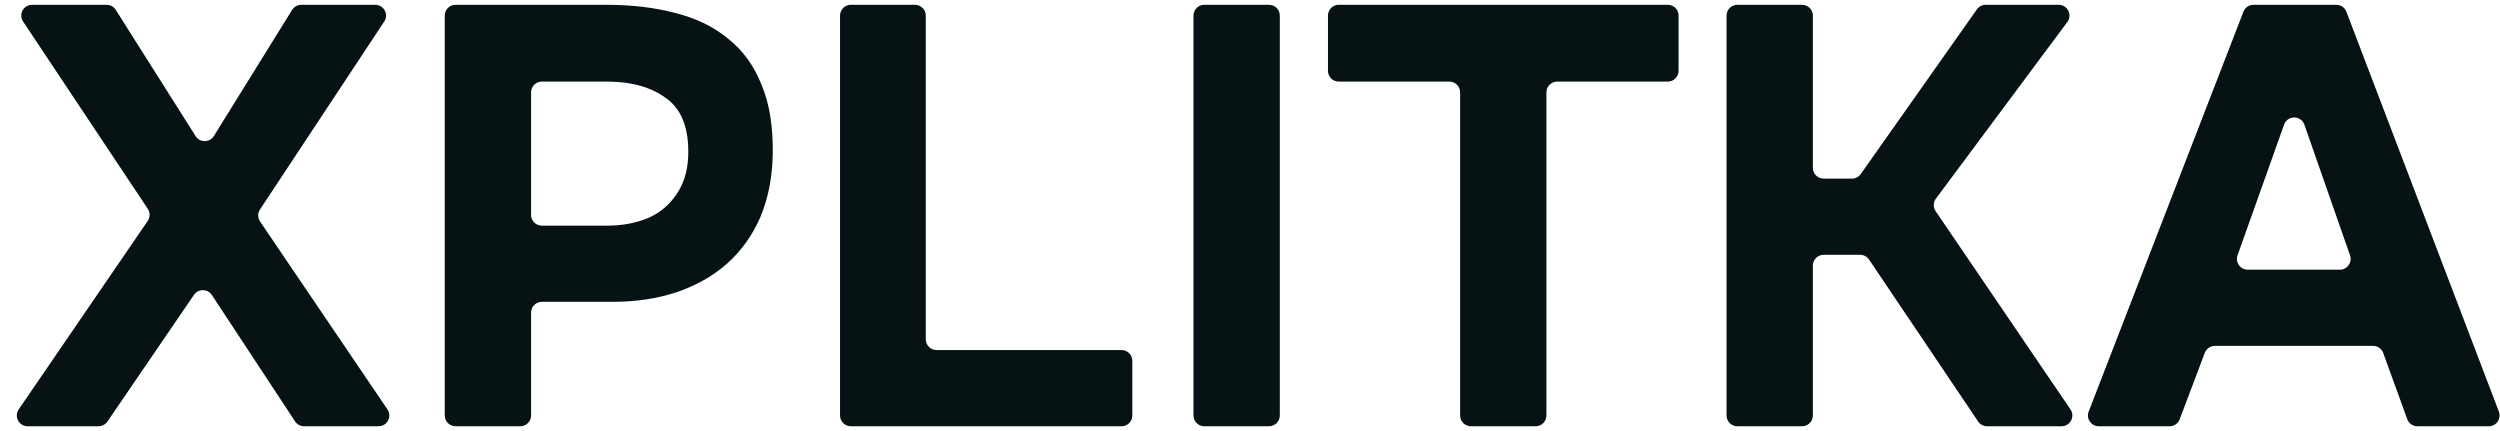
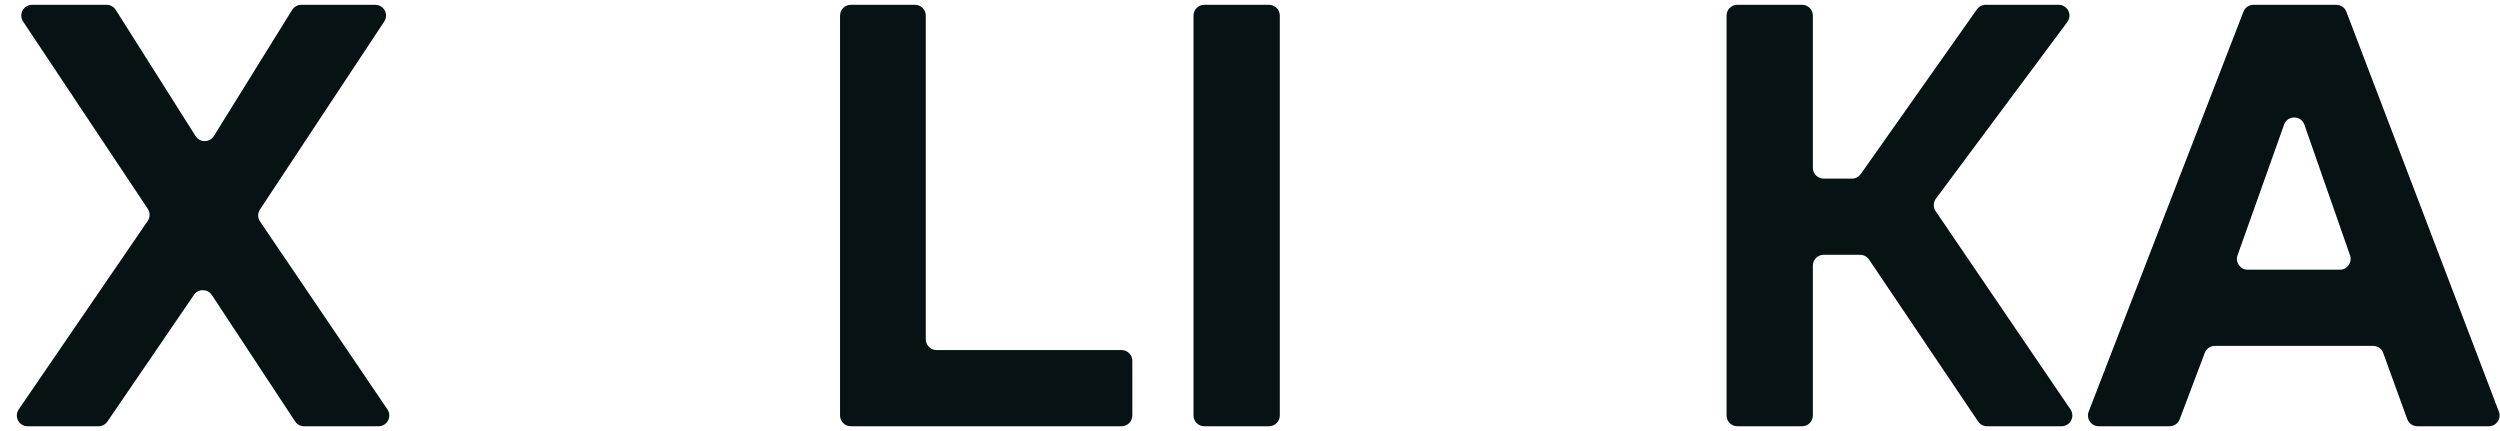
<svg xmlns="http://www.w3.org/2000/svg" width="116" height="20" viewBox="0 0 116 20" fill="none">
  <path d="M13.555 0.459C13.646 0.312 13.807 0.223 13.98 0.223H17.412C17.81 0.223 18.049 0.666 17.829 0.998L12.063 9.721C11.951 9.89 11.953 10.11 12.066 10.277L17.978 18.997C18.203 19.329 17.965 19.778 17.564 19.778H14.109C13.941 19.778 13.784 19.693 13.691 19.552L9.83 13.688C9.635 13.392 9.2 13.388 9 13.681L4.984 19.56C4.891 19.696 4.737 19.778 4.571 19.778H1.281C0.879 19.778 0.642 19.327 0.869 18.995L6.854 10.251C6.969 10.083 6.971 9.861 6.858 9.691L1.072 1C0.85 0.667 1.089 0.223 1.488 0.223H4.947C5.118 0.223 5.278 0.31 5.369 0.455L9.076 6.315C9.274 6.627 9.729 6.625 9.924 6.311L13.555 0.459Z" fill="#061213" />
-   <path d="M28.15 0.223C29.328 0.223 30.396 0.351 31.354 0.609C32.311 0.849 33.121 1.244 33.784 1.797C34.465 2.331 34.981 3.04 35.331 3.924C35.699 4.789 35.874 5.857 35.856 7.128C35.837 8.232 35.644 9.217 35.276 10.083C34.907 10.93 34.392 11.648 33.729 12.237C33.084 12.808 32.302 13.25 31.381 13.563C30.479 13.858 29.494 14.005 28.426 14.005H25.142C24.866 14.005 24.642 14.229 24.642 14.505V19.278C24.642 19.554 24.418 19.778 24.142 19.778H21.137C20.861 19.778 20.637 19.554 20.637 19.278V0.723C20.637 0.446 20.861 0.223 21.137 0.223H28.15ZM28.205 10.47C28.702 10.47 29.172 10.405 29.614 10.276C30.074 10.147 30.47 9.945 30.801 9.669C31.133 9.392 31.4 9.052 31.602 8.647C31.805 8.242 31.915 7.763 31.934 7.21C31.971 5.958 31.63 5.074 30.912 4.559C30.212 4.043 29.3 3.786 28.177 3.786H25.142C24.866 3.786 24.642 4.009 24.642 4.286V9.97C24.642 10.246 24.866 10.47 25.142 10.47H28.205Z" fill="#061213" />
  <path d="M42.956 15.742C42.956 16.018 43.18 16.242 43.456 16.242H52.04C52.316 16.242 52.54 16.466 52.54 16.742V19.278C52.54 19.554 52.316 19.778 52.04 19.778H39.478C39.202 19.778 38.978 19.554 38.978 19.278V0.723C38.978 0.446 39.202 0.223 39.478 0.223H42.456C42.732 0.223 42.956 0.446 42.956 0.723V15.742Z" fill="#061213" />
  <path d="M59.383 19.278C59.383 19.554 59.159 19.778 58.883 19.778H55.878C55.602 19.778 55.378 19.554 55.378 19.278V0.723C55.378 0.446 55.602 0.223 55.878 0.223H58.883C59.159 0.223 59.383 0.446 59.383 0.723V19.278Z" fill="#061213" />
-   <path d="M62.118 3.786C61.842 3.786 61.618 3.562 61.618 3.286V0.723C61.618 0.446 61.842 0.223 62.118 0.223H77.386C77.662 0.223 77.886 0.446 77.886 0.723V3.286C77.886 3.562 77.662 3.786 77.386 3.786H72.254C71.978 3.786 71.754 4.009 71.754 4.286V19.278C71.754 19.554 71.531 19.778 71.254 19.778H68.25C67.973 19.778 67.75 19.554 67.75 19.278V4.286C67.75 4.009 67.526 3.786 67.25 3.786H62.118Z" fill="#061213" />
  <path d="M84.617 11.823C84.341 11.823 84.117 12.047 84.117 12.323V19.278C84.117 19.554 83.893 19.778 83.617 19.778H80.612C80.336 19.778 80.112 19.554 80.112 19.278V0.723C80.112 0.446 80.336 0.223 80.612 0.223H83.617C83.893 0.223 84.117 0.446 84.117 0.723V7.788C84.117 8.064 84.341 8.288 84.617 8.288H85.929C86.092 8.288 86.244 8.209 86.338 8.076L91.729 0.434C91.822 0.302 91.975 0.223 92.137 0.223H95.523C95.934 0.223 96.17 0.691 95.924 1.021L89.826 9.217C89.698 9.388 89.694 9.621 89.813 9.797L96.07 18.996C96.296 19.328 96.058 19.778 95.656 19.778H92.199C92.033 19.778 91.878 19.695 91.785 19.557L86.724 12.044C86.631 11.906 86.475 11.823 86.309 11.823H84.617Z" fill="#061213" />
  <path d="M102.77 16.049C102.562 16.049 102.376 16.178 102.302 16.372L101.138 19.454C101.064 19.649 100.878 19.778 100.67 19.778H97.381C97.03 19.778 96.788 19.425 96.915 19.097L104.096 0.542C104.17 0.349 104.356 0.223 104.562 0.223H108.405C108.612 0.223 108.798 0.351 108.872 0.544L115.948 19.099C116.073 19.427 115.831 19.778 115.481 19.778H112.166C111.955 19.778 111.767 19.646 111.696 19.448L110.581 16.378C110.509 16.18 110.322 16.049 110.111 16.049H102.77ZM103.822 11.846C103.706 12.171 103.948 12.514 104.293 12.514H108.57C108.914 12.514 109.155 12.174 109.042 11.849L106.924 5.787C106.769 5.341 106.139 5.339 105.981 5.784L103.822 11.846Z" fill="#061213" />
</svg>